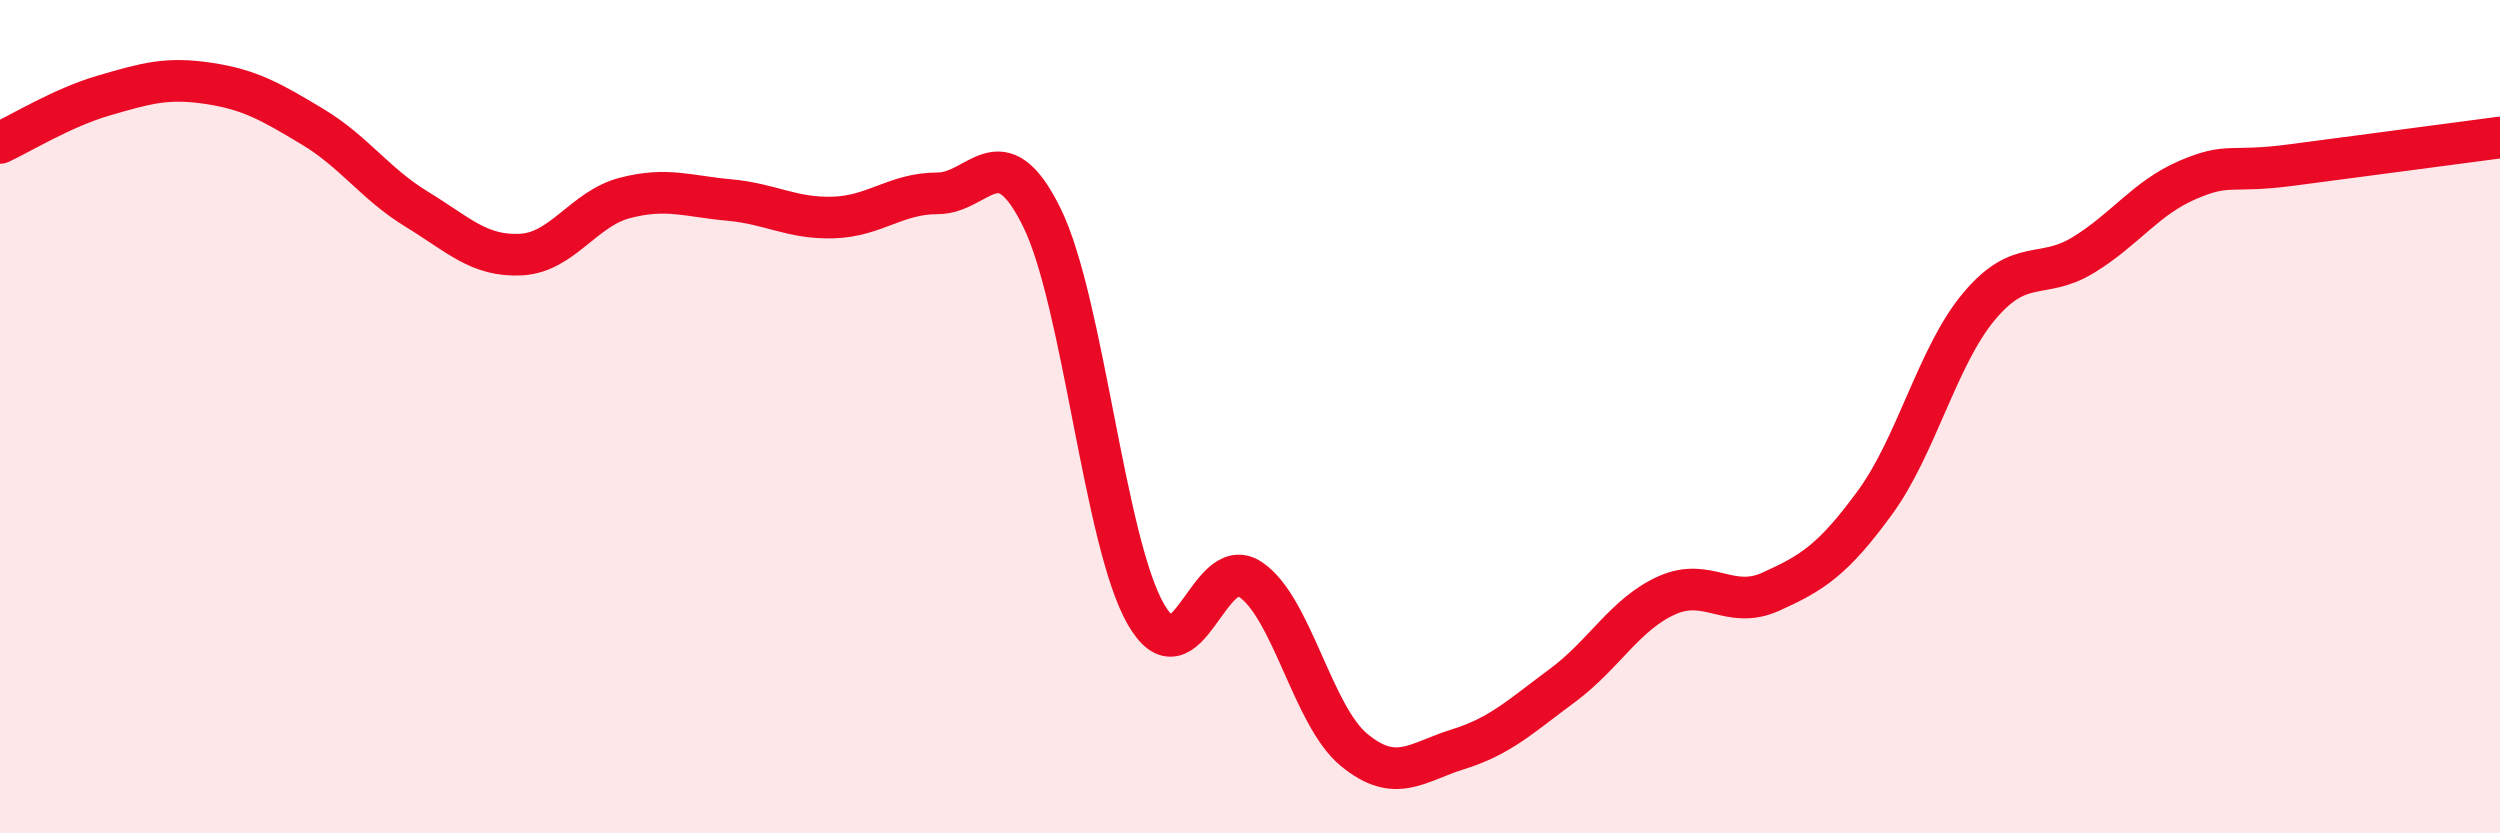
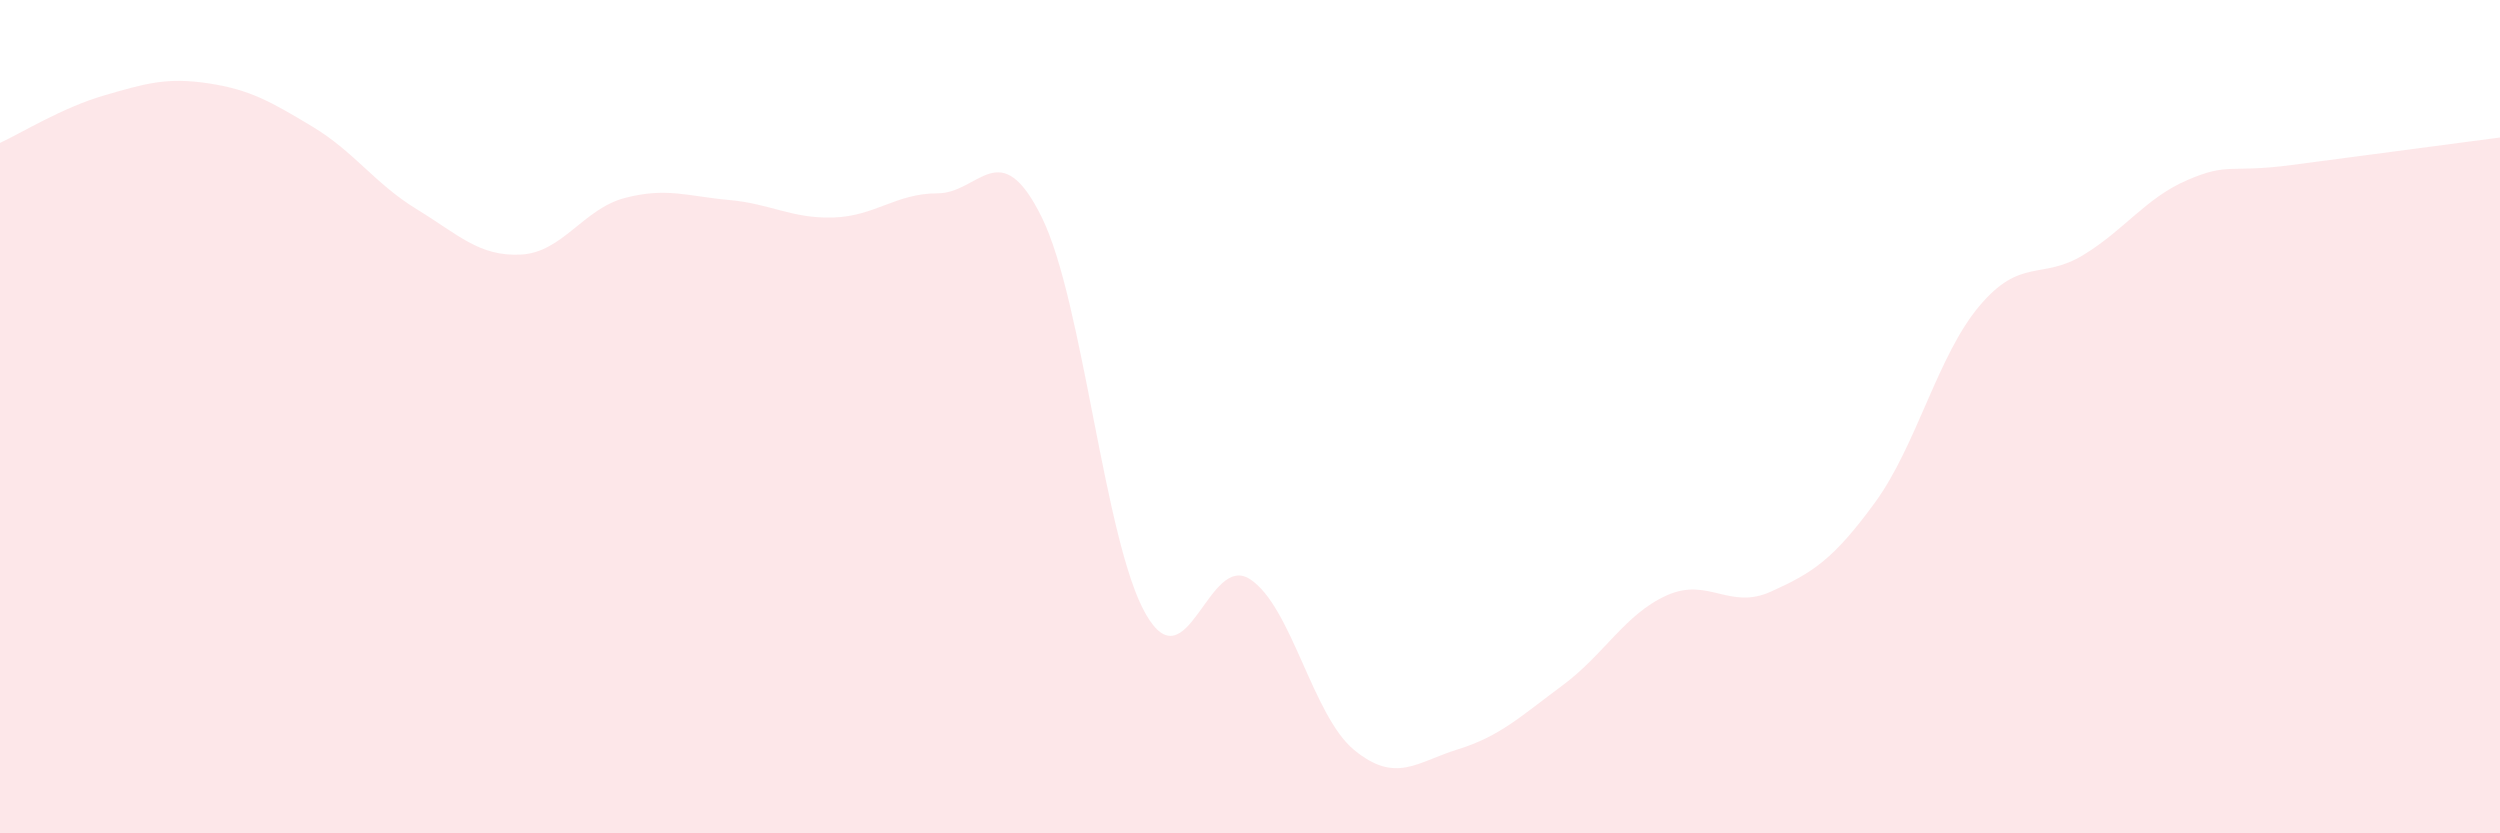
<svg xmlns="http://www.w3.org/2000/svg" width="60" height="20" viewBox="0 0 60 20">
  <path d="M 0,3.43 C 0.5,3.2 1.5,2.58 2.5,2.29 C 3.5,2 4,1.85 5,2 C 6,2.15 6.5,2.44 7.5,3.04 C 8.5,3.64 9,4.41 10,5.02 C 11,5.63 11.5,6.16 12.5,6.11 C 13.5,6.06 14,5.01 15,4.75 C 16,4.49 16.5,4.71 17.5,4.8 C 18.5,4.89 19,5.25 20,5.22 C 21,5.19 21.5,4.64 22.5,4.64 C 23.5,4.64 24,3.19 25,5.21 C 26,7.23 26.5,13 27.5,14.74 C 28.5,16.48 29,13.25 30,13.9 C 31,14.55 31.5,17.18 32.5,18 C 33.5,18.82 34,18.29 35,17.98 C 36,17.67 36.5,17.19 37.5,16.45 C 38.5,15.71 39,14.74 40,14.29 C 41,13.84 41.5,14.65 42.5,14.2 C 43.5,13.75 44,13.43 45,12.06 C 46,10.69 46.5,8.54 47.5,7.35 C 48.5,6.16 49,6.73 50,6.12 C 51,5.51 51.5,4.75 52.5,4.32 C 53.5,3.89 53.5,4.16 55,3.96 C 56.5,3.76 59,3.43 60,3.3L60 20L0 20Z" fill="#EB0A25" opacity="0.1" stroke-linecap="round" stroke-linejoin="round" />
-   <path d="M 0,3.43 C 0.5,3.2 1.5,2.58 2.5,2.29 C 3.5,2 4,1.85 5,2 C 6,2.15 6.5,2.44 7.5,3.04 C 8.5,3.64 9,4.41 10,5.02 C 11,5.63 11.5,6.16 12.5,6.11 C 13.5,6.06 14,5.01 15,4.75 C 16,4.49 16.5,4.71 17.5,4.8 C 18.5,4.89 19,5.25 20,5.22 C 21,5.19 21.5,4.64 22.5,4.64 C 23.5,4.64 24,3.19 25,5.21 C 26,7.23 26.5,13 27.5,14.74 C 28.5,16.48 29,13.25 30,13.9 C 31,14.55 31.5,17.18 32.5,18 C 33.5,18.82 34,18.29 35,17.98 C 36,17.67 36.5,17.19 37.5,16.45 C 38.5,15.71 39,14.74 40,14.29 C 41,13.84 41.5,14.65 42.5,14.2 C 43.5,13.75 44,13.43 45,12.06 C 46,10.69 46.5,8.54 47.5,7.35 C 48.5,6.16 49,6.73 50,6.12 C 51,5.51 51.5,4.75 52.5,4.32 C 53.5,3.89 53.5,4.16 55,3.96 C 56.5,3.76 59,3.43 60,3.3" stroke="#EB0A25" stroke-width="1" fill="none" stroke-linecap="round" stroke-linejoin="round" />
</svg>